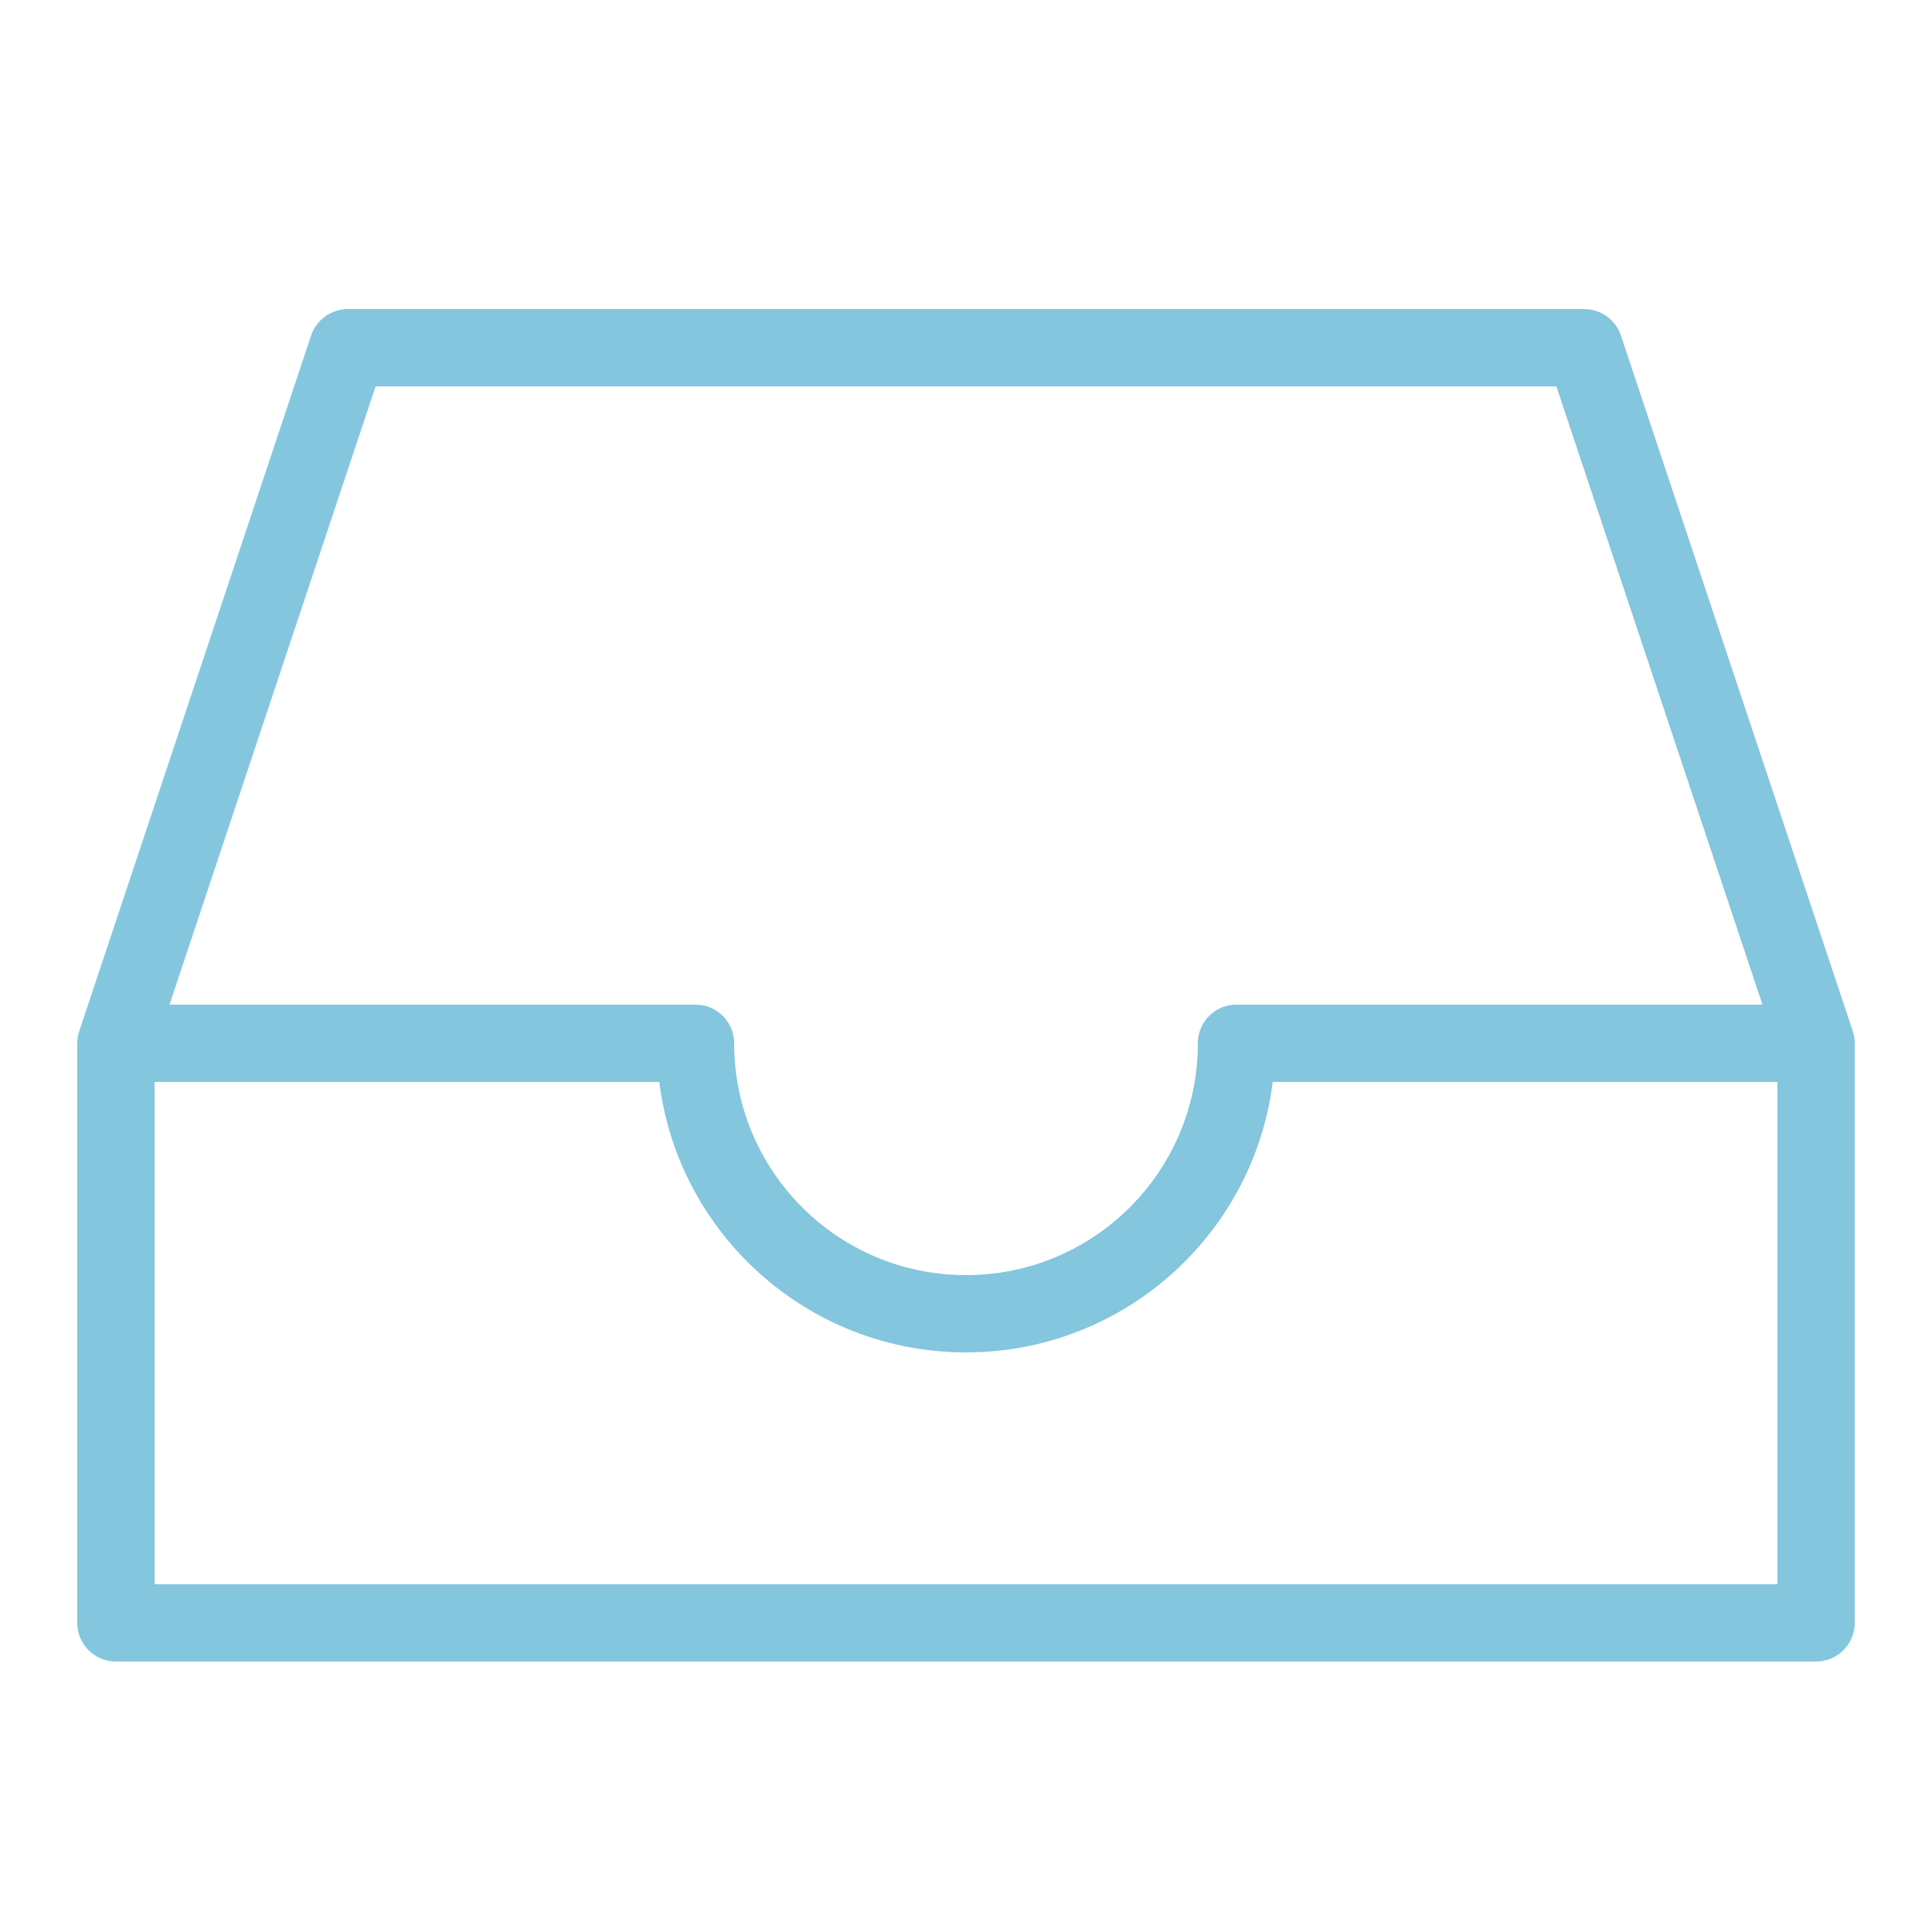
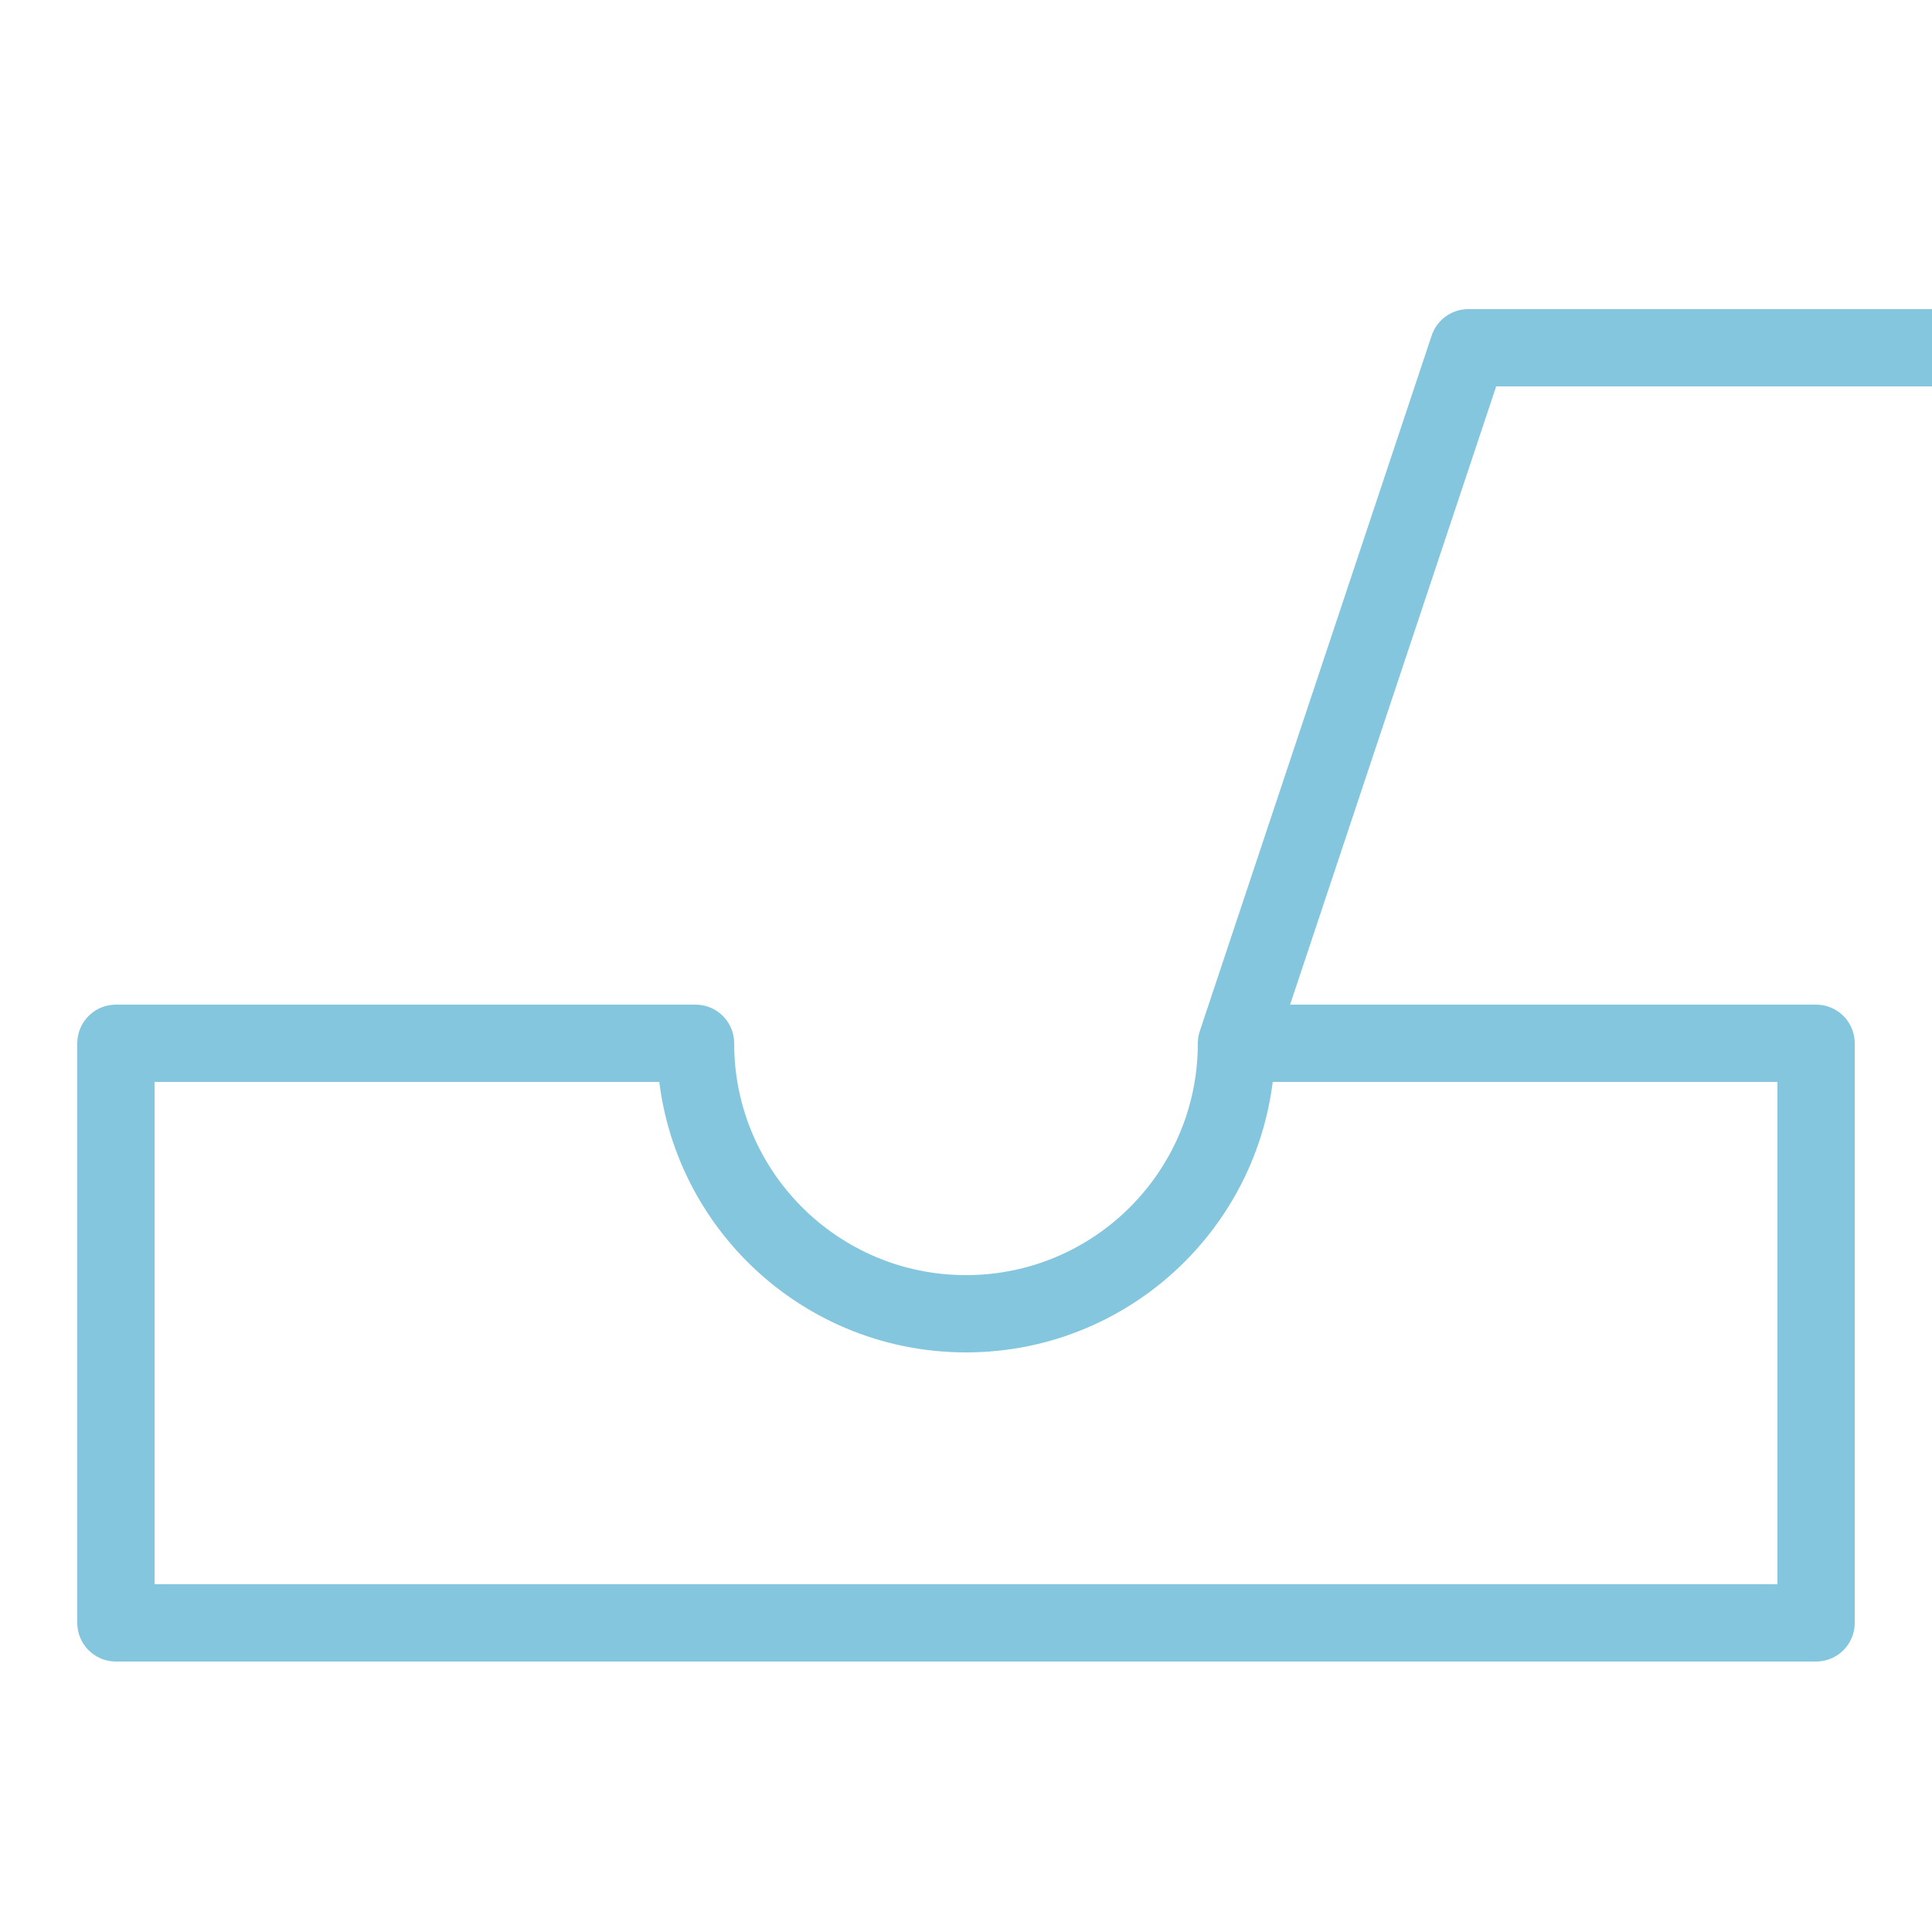
<svg xmlns="http://www.w3.org/2000/svg" width="50" height="50" viewBox="0 0 50 50">
-   <path fill="none" stroke="#83C6DE" stroke-width="2" stroke-linecap="round" stroke-linejoin="round" stroke-miterlimit="10" d="M32 27c0 3.866-3.134 7-7 7s-7-3.134-7-7h-15v15h44v-15h-15zM3 27l6-18h32l6 18" />
+   <path fill="none" stroke="#83C6DE" stroke-width="2" stroke-linecap="round" stroke-linejoin="round" stroke-miterlimit="10" d="M32 27c0 3.866-3.134 7-7 7s-7-3.134-7-7h-15v15h44v-15h-15zl6-18h32l6 18" />
</svg>